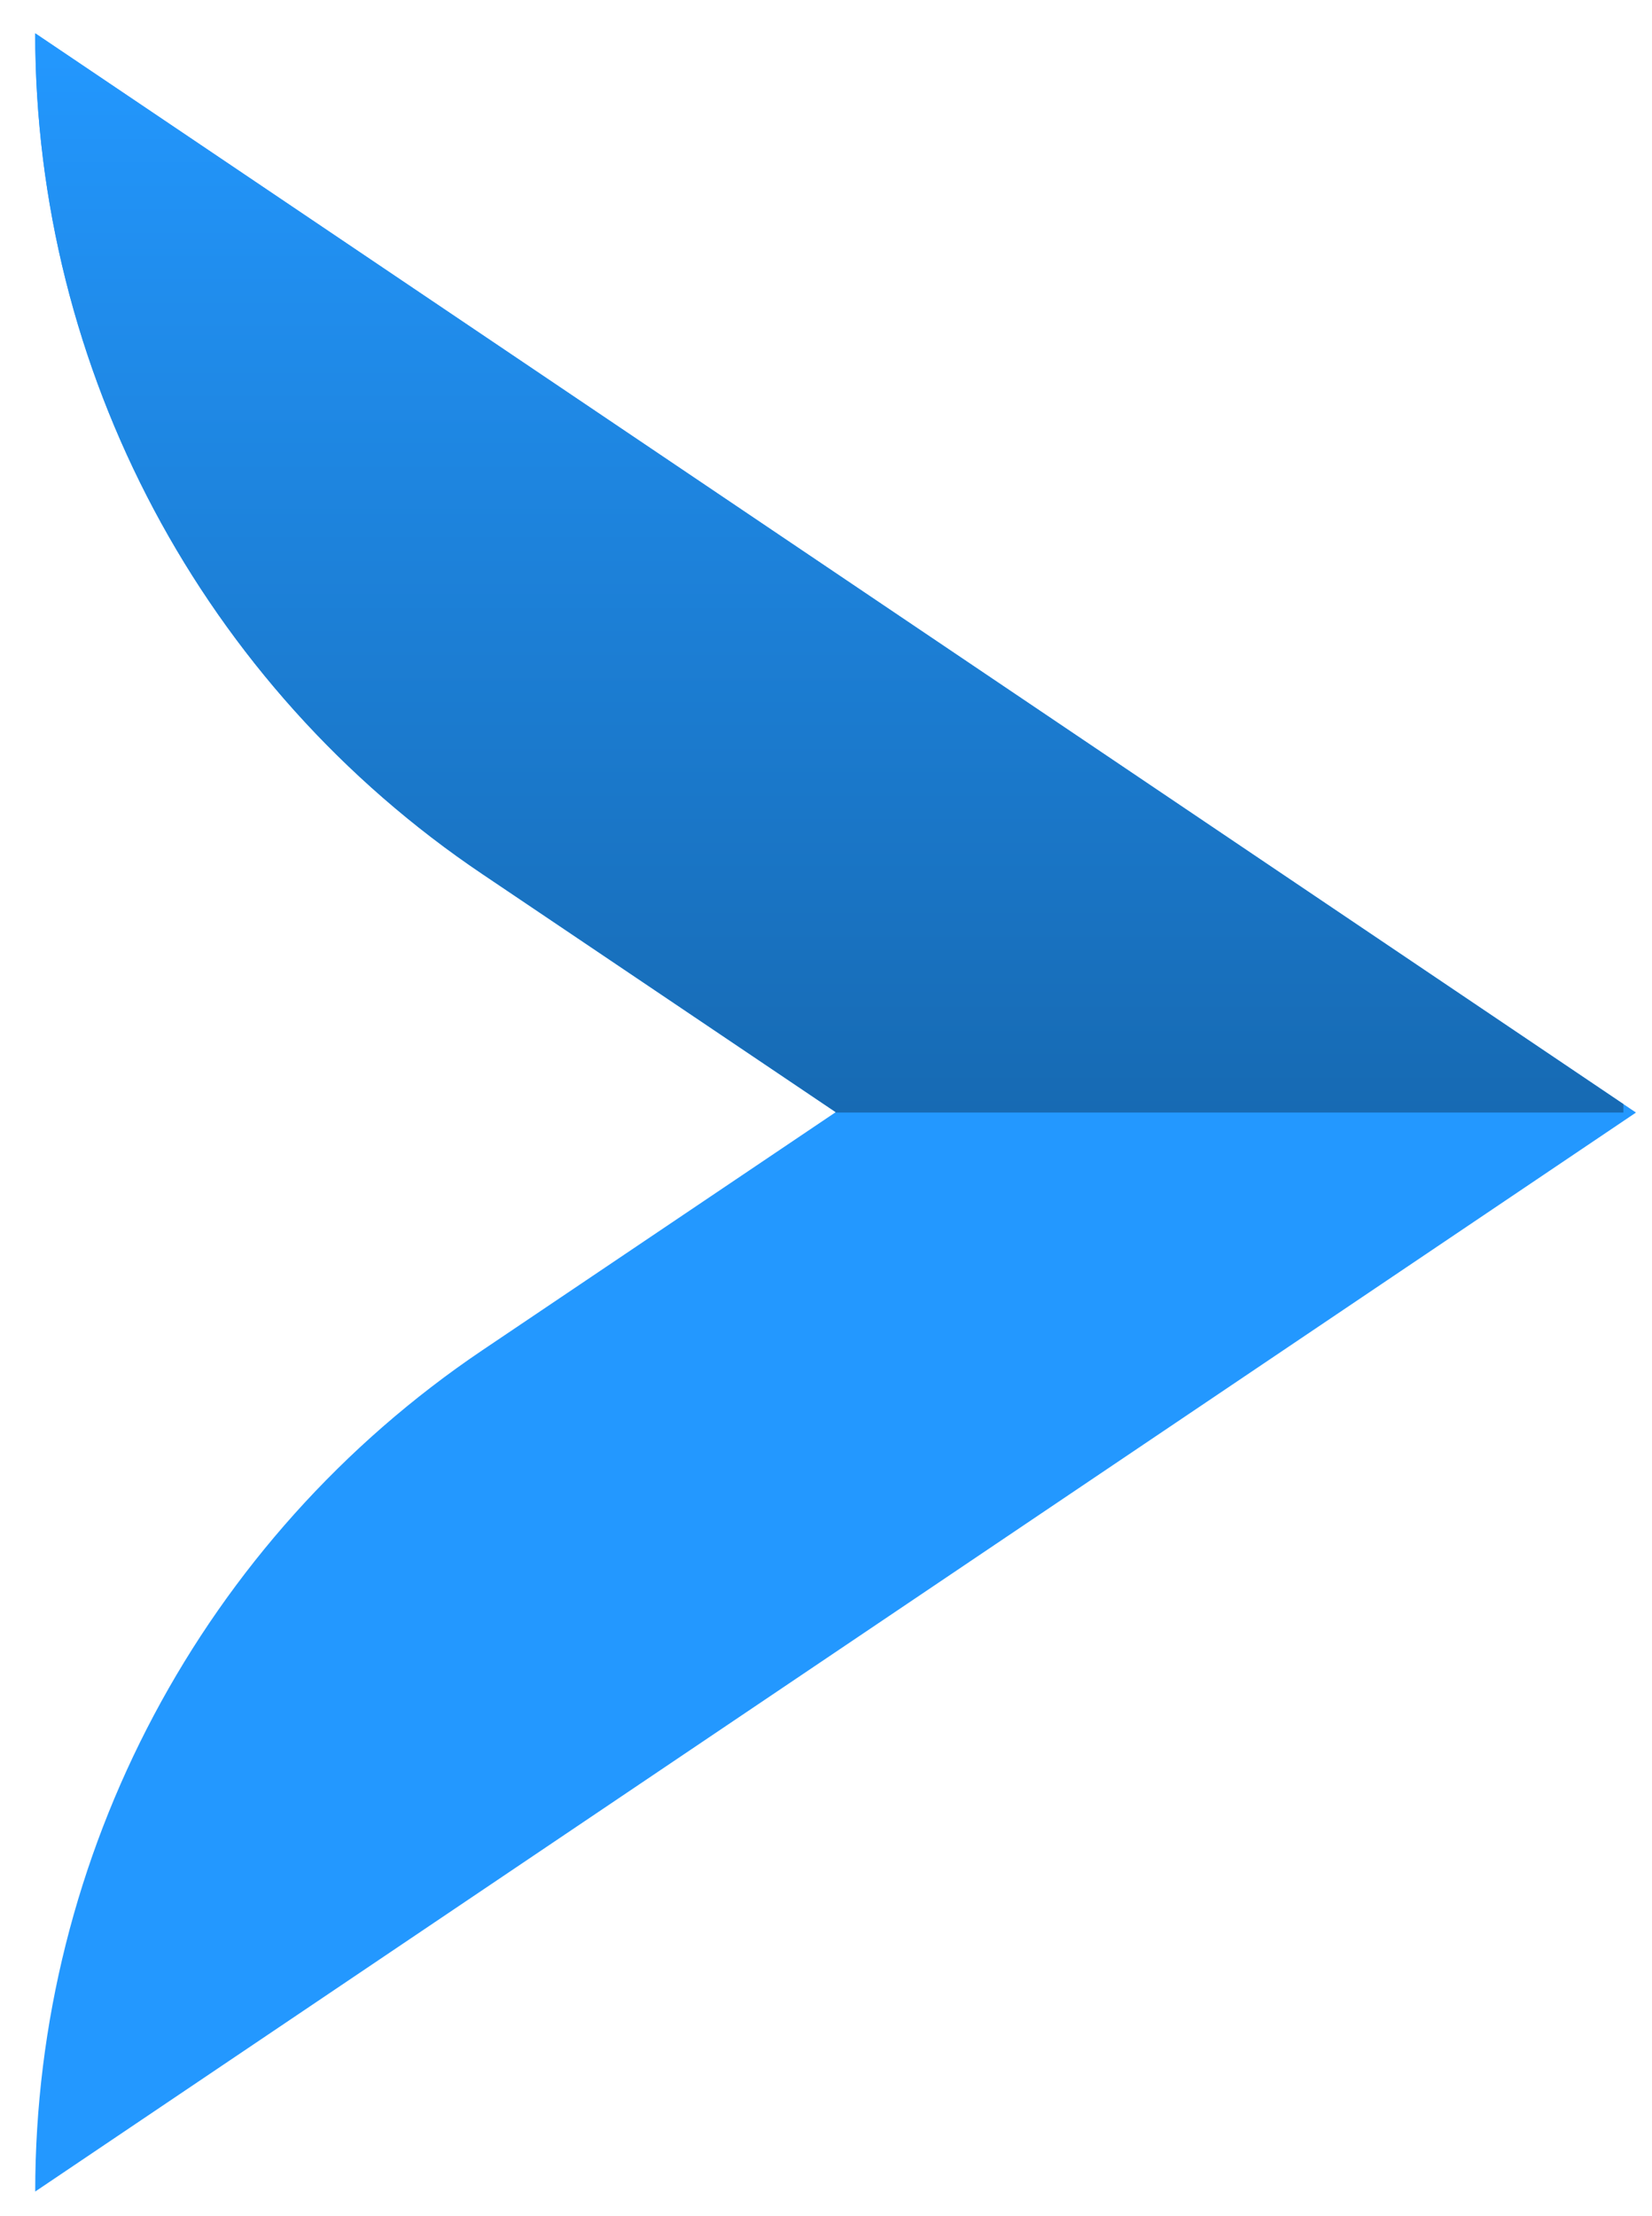
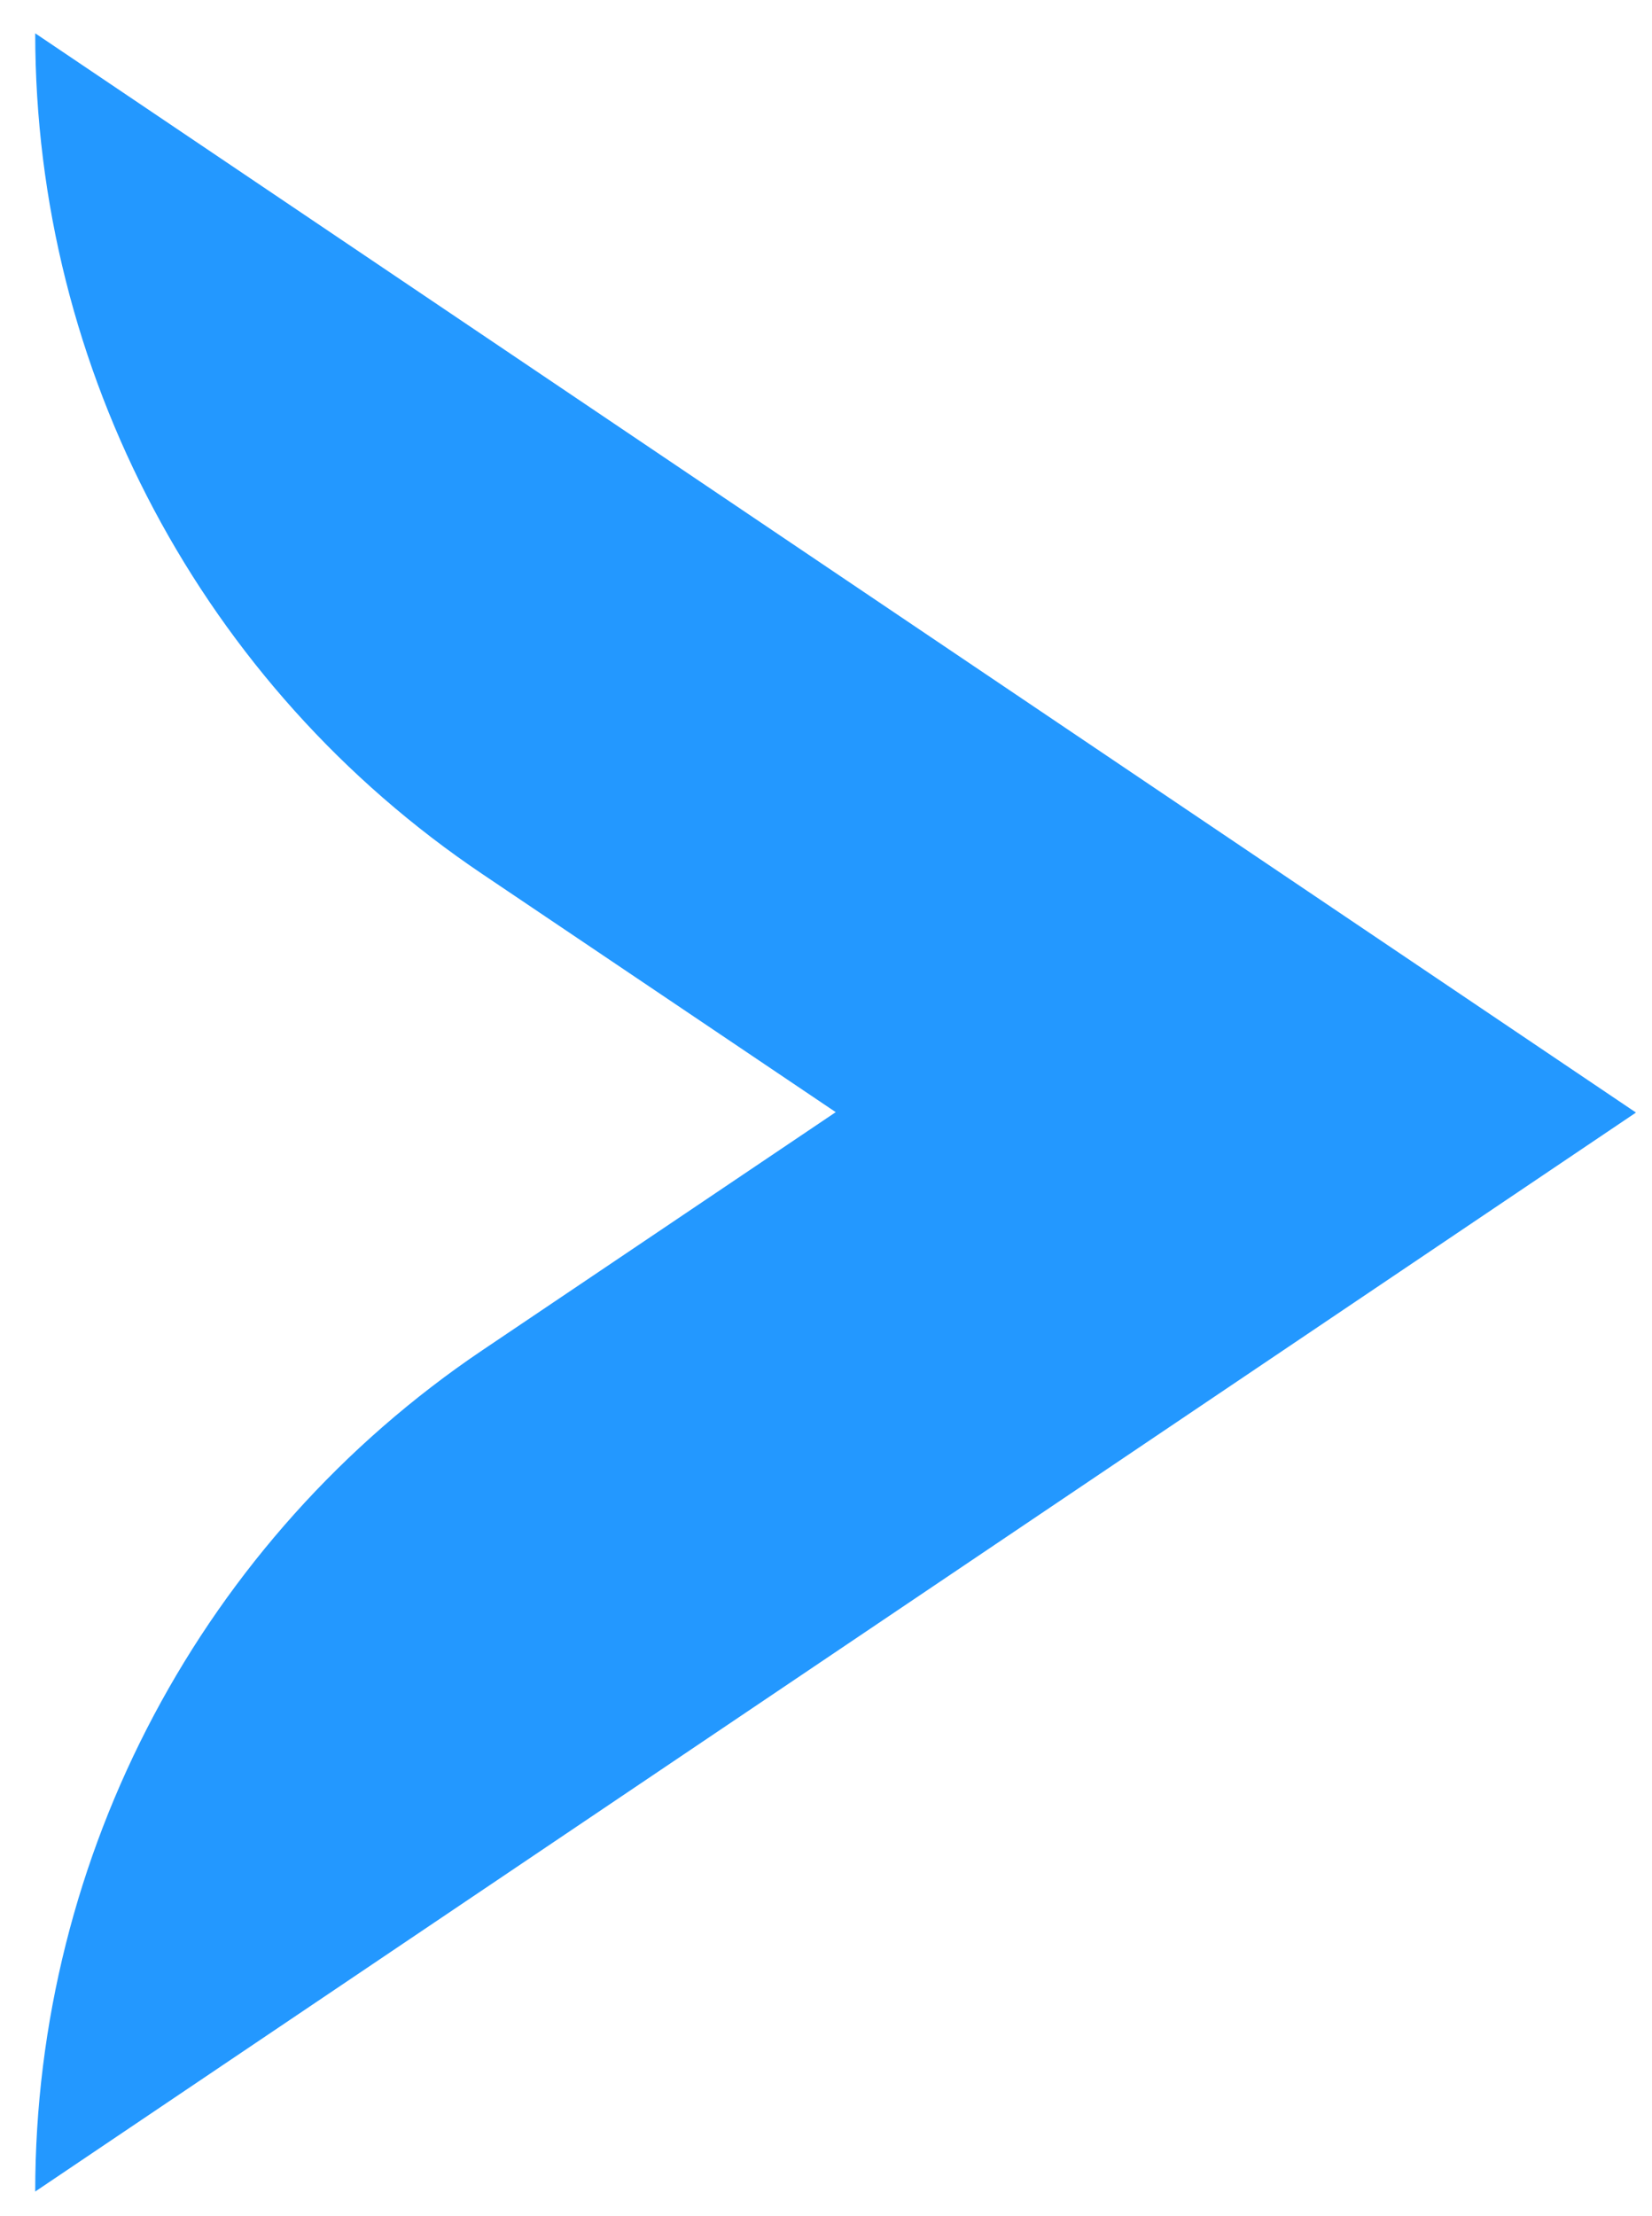
<svg xmlns="http://www.w3.org/2000/svg" width="44" height="59" viewBox="0 0 44 59" fill="none">
  <g clip-path="url(#clip0_368_3859)">
    <path d="M22.255 29.611L12.845 35.948C5.399 40.968 0.938 49.365 0.938 58.344L43.573 29.619L0.938 0.887C0.938 9.866 5.399 18.262 12.854 23.274L22.263 29.611H22.255Z" fill="#2398FF" />
  </g>
  <g clip-path="url(#clip1_368_3859)">
-     <path d="M22.255 29.611L12.845 35.948C5.399 40.968 0.938 49.365 0.938 58.344L43.573 29.619L0.938 0.887C0.938 9.866 5.399 18.262 12.854 23.274L22.263 29.611H22.255Z" fill="url(#paint0_linear_368_3859)" />
-   </g>
+     </g>
  <defs>
    <linearGradient id="paint0_linear_368_3859" x1="22.255" y1="0.887" x2="22.255" y2="58.344" gradientUnits="userSpaceOnUse">
      <stop stop-color="#2398FF" />
      <stop offset="1" stop-color="#0A3C67" />
    </linearGradient>
    <clipPath id="clip0_368_3859">
      <rect width="42.636" height="57.457" fill="white" transform="translate(0.938 0.887)" />
    </clipPath>
    <clipPath id="clip1_368_3859">
-       <rect width="42.3" height="28.732" fill="white" transform="translate(0.938 0.887)" />
-     </clipPath>
+       </clipPath>
  </defs>
</svg>